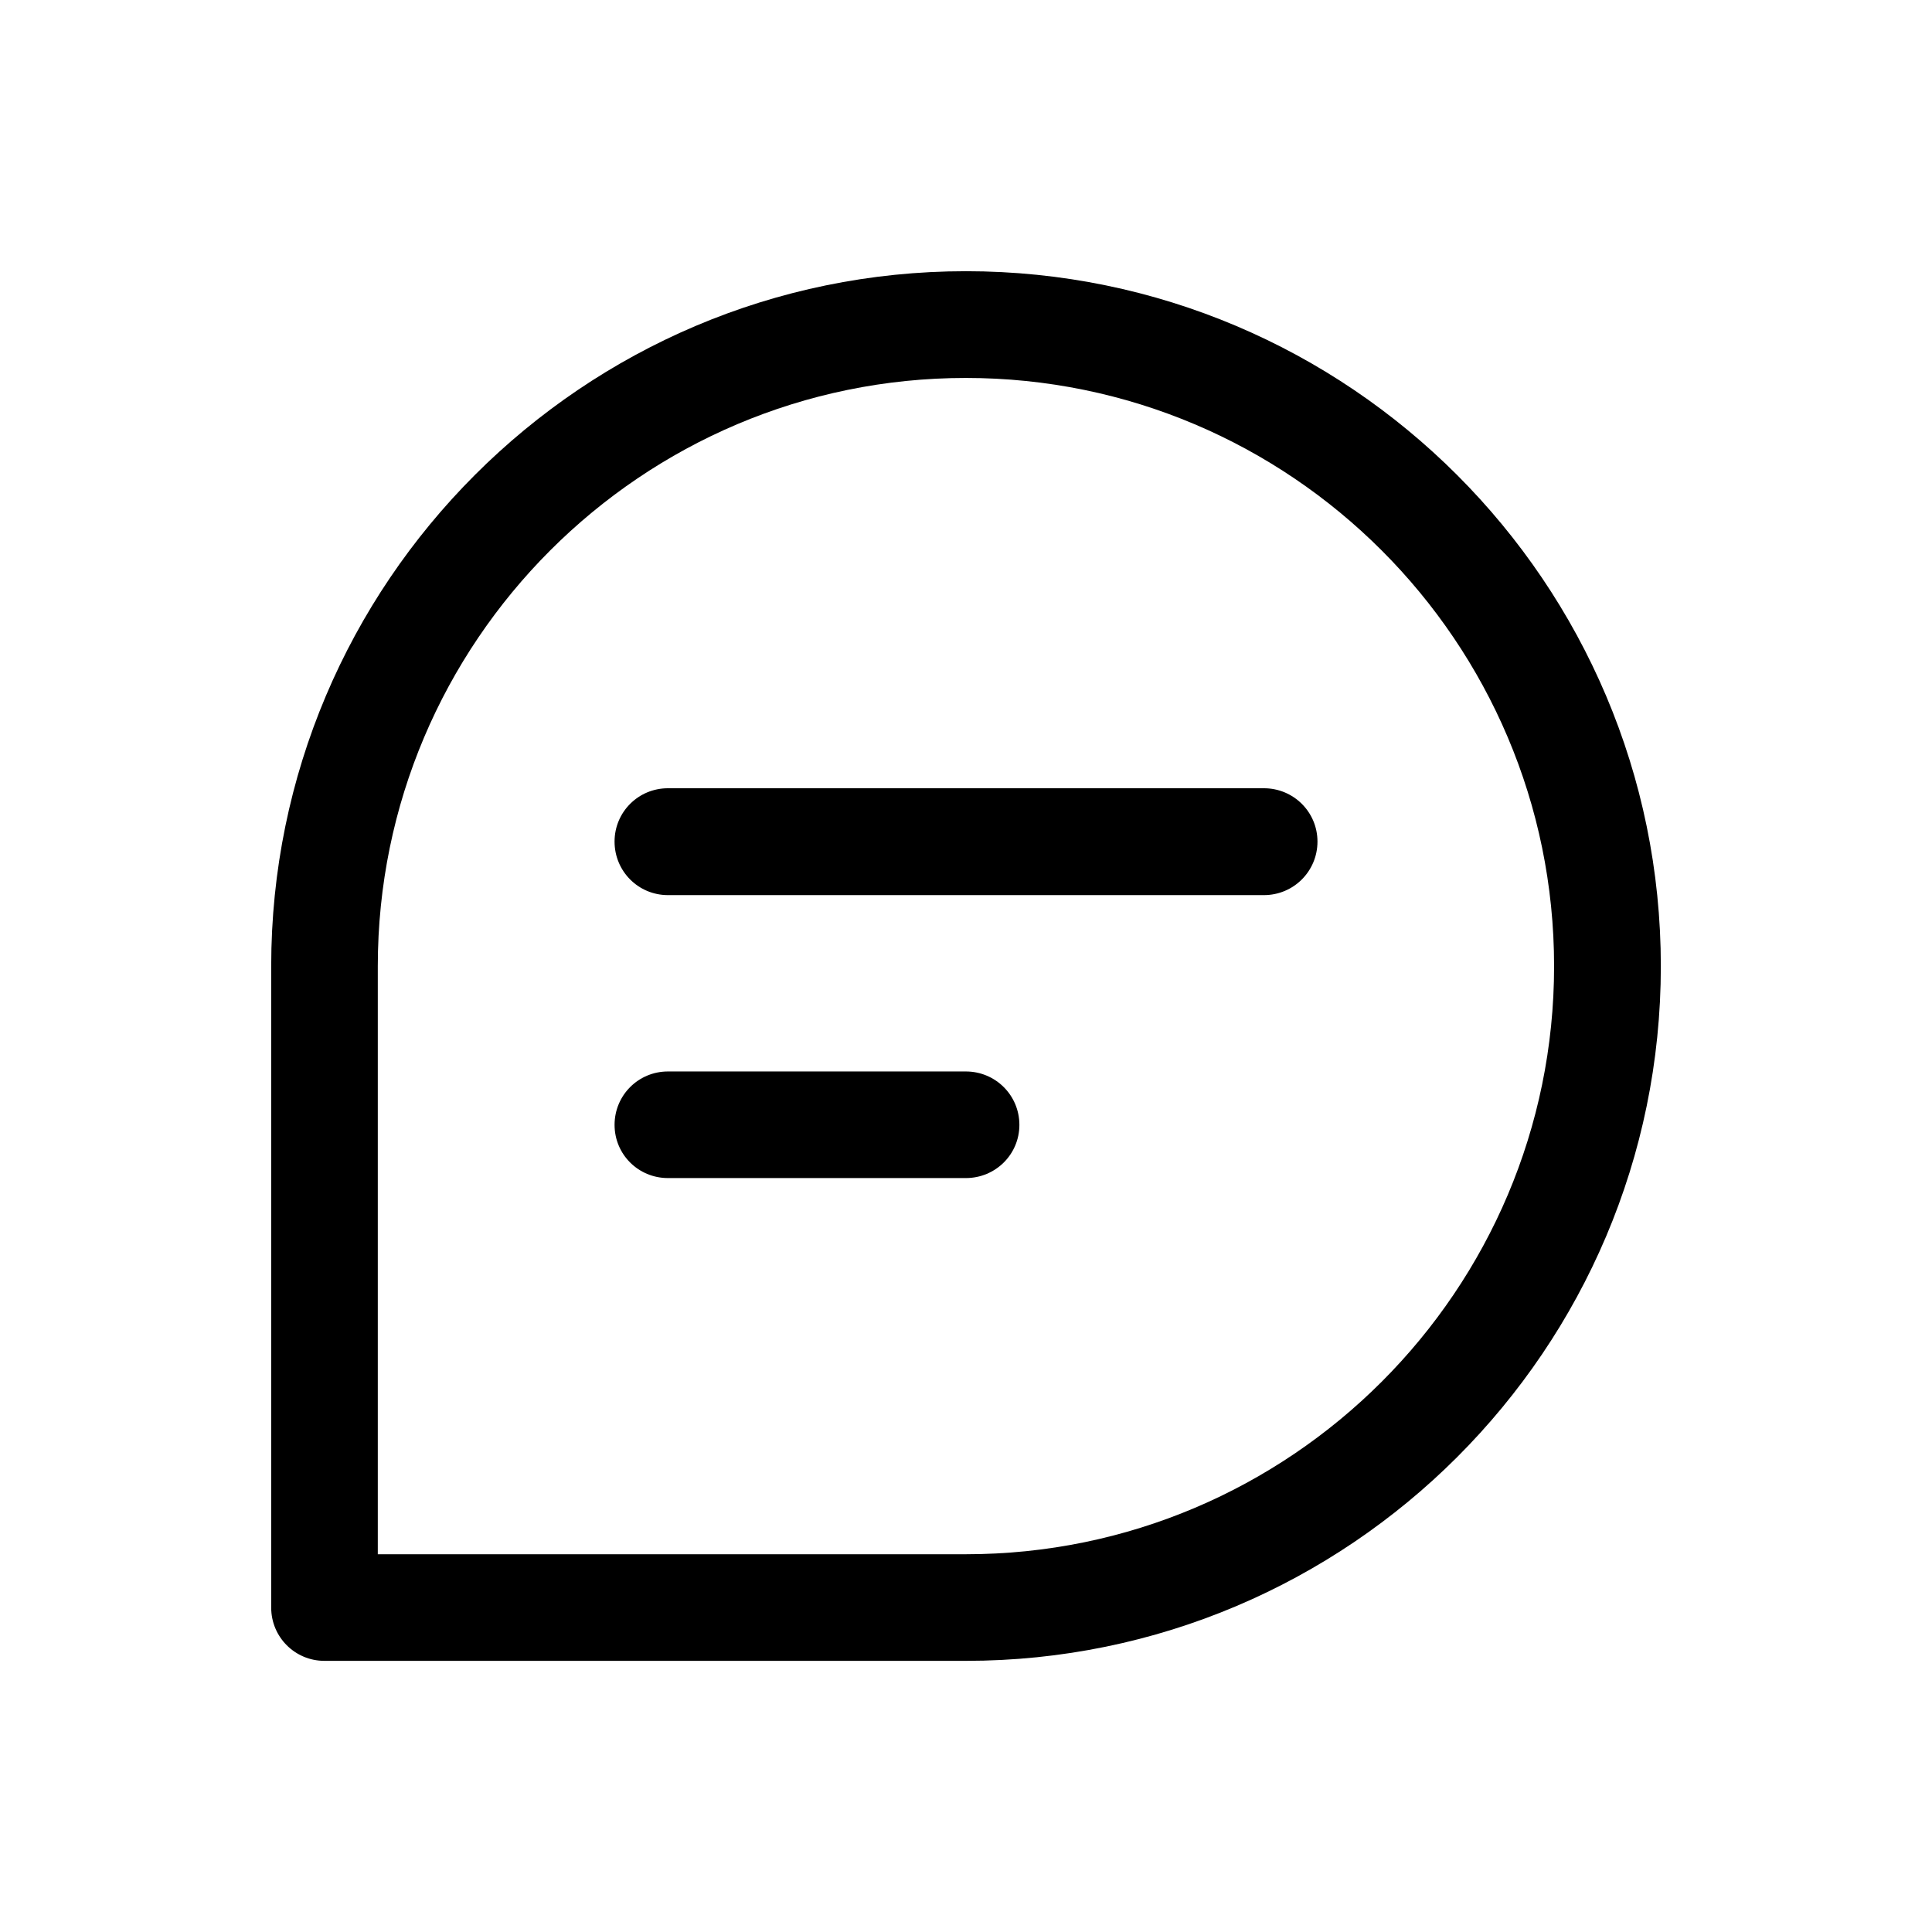
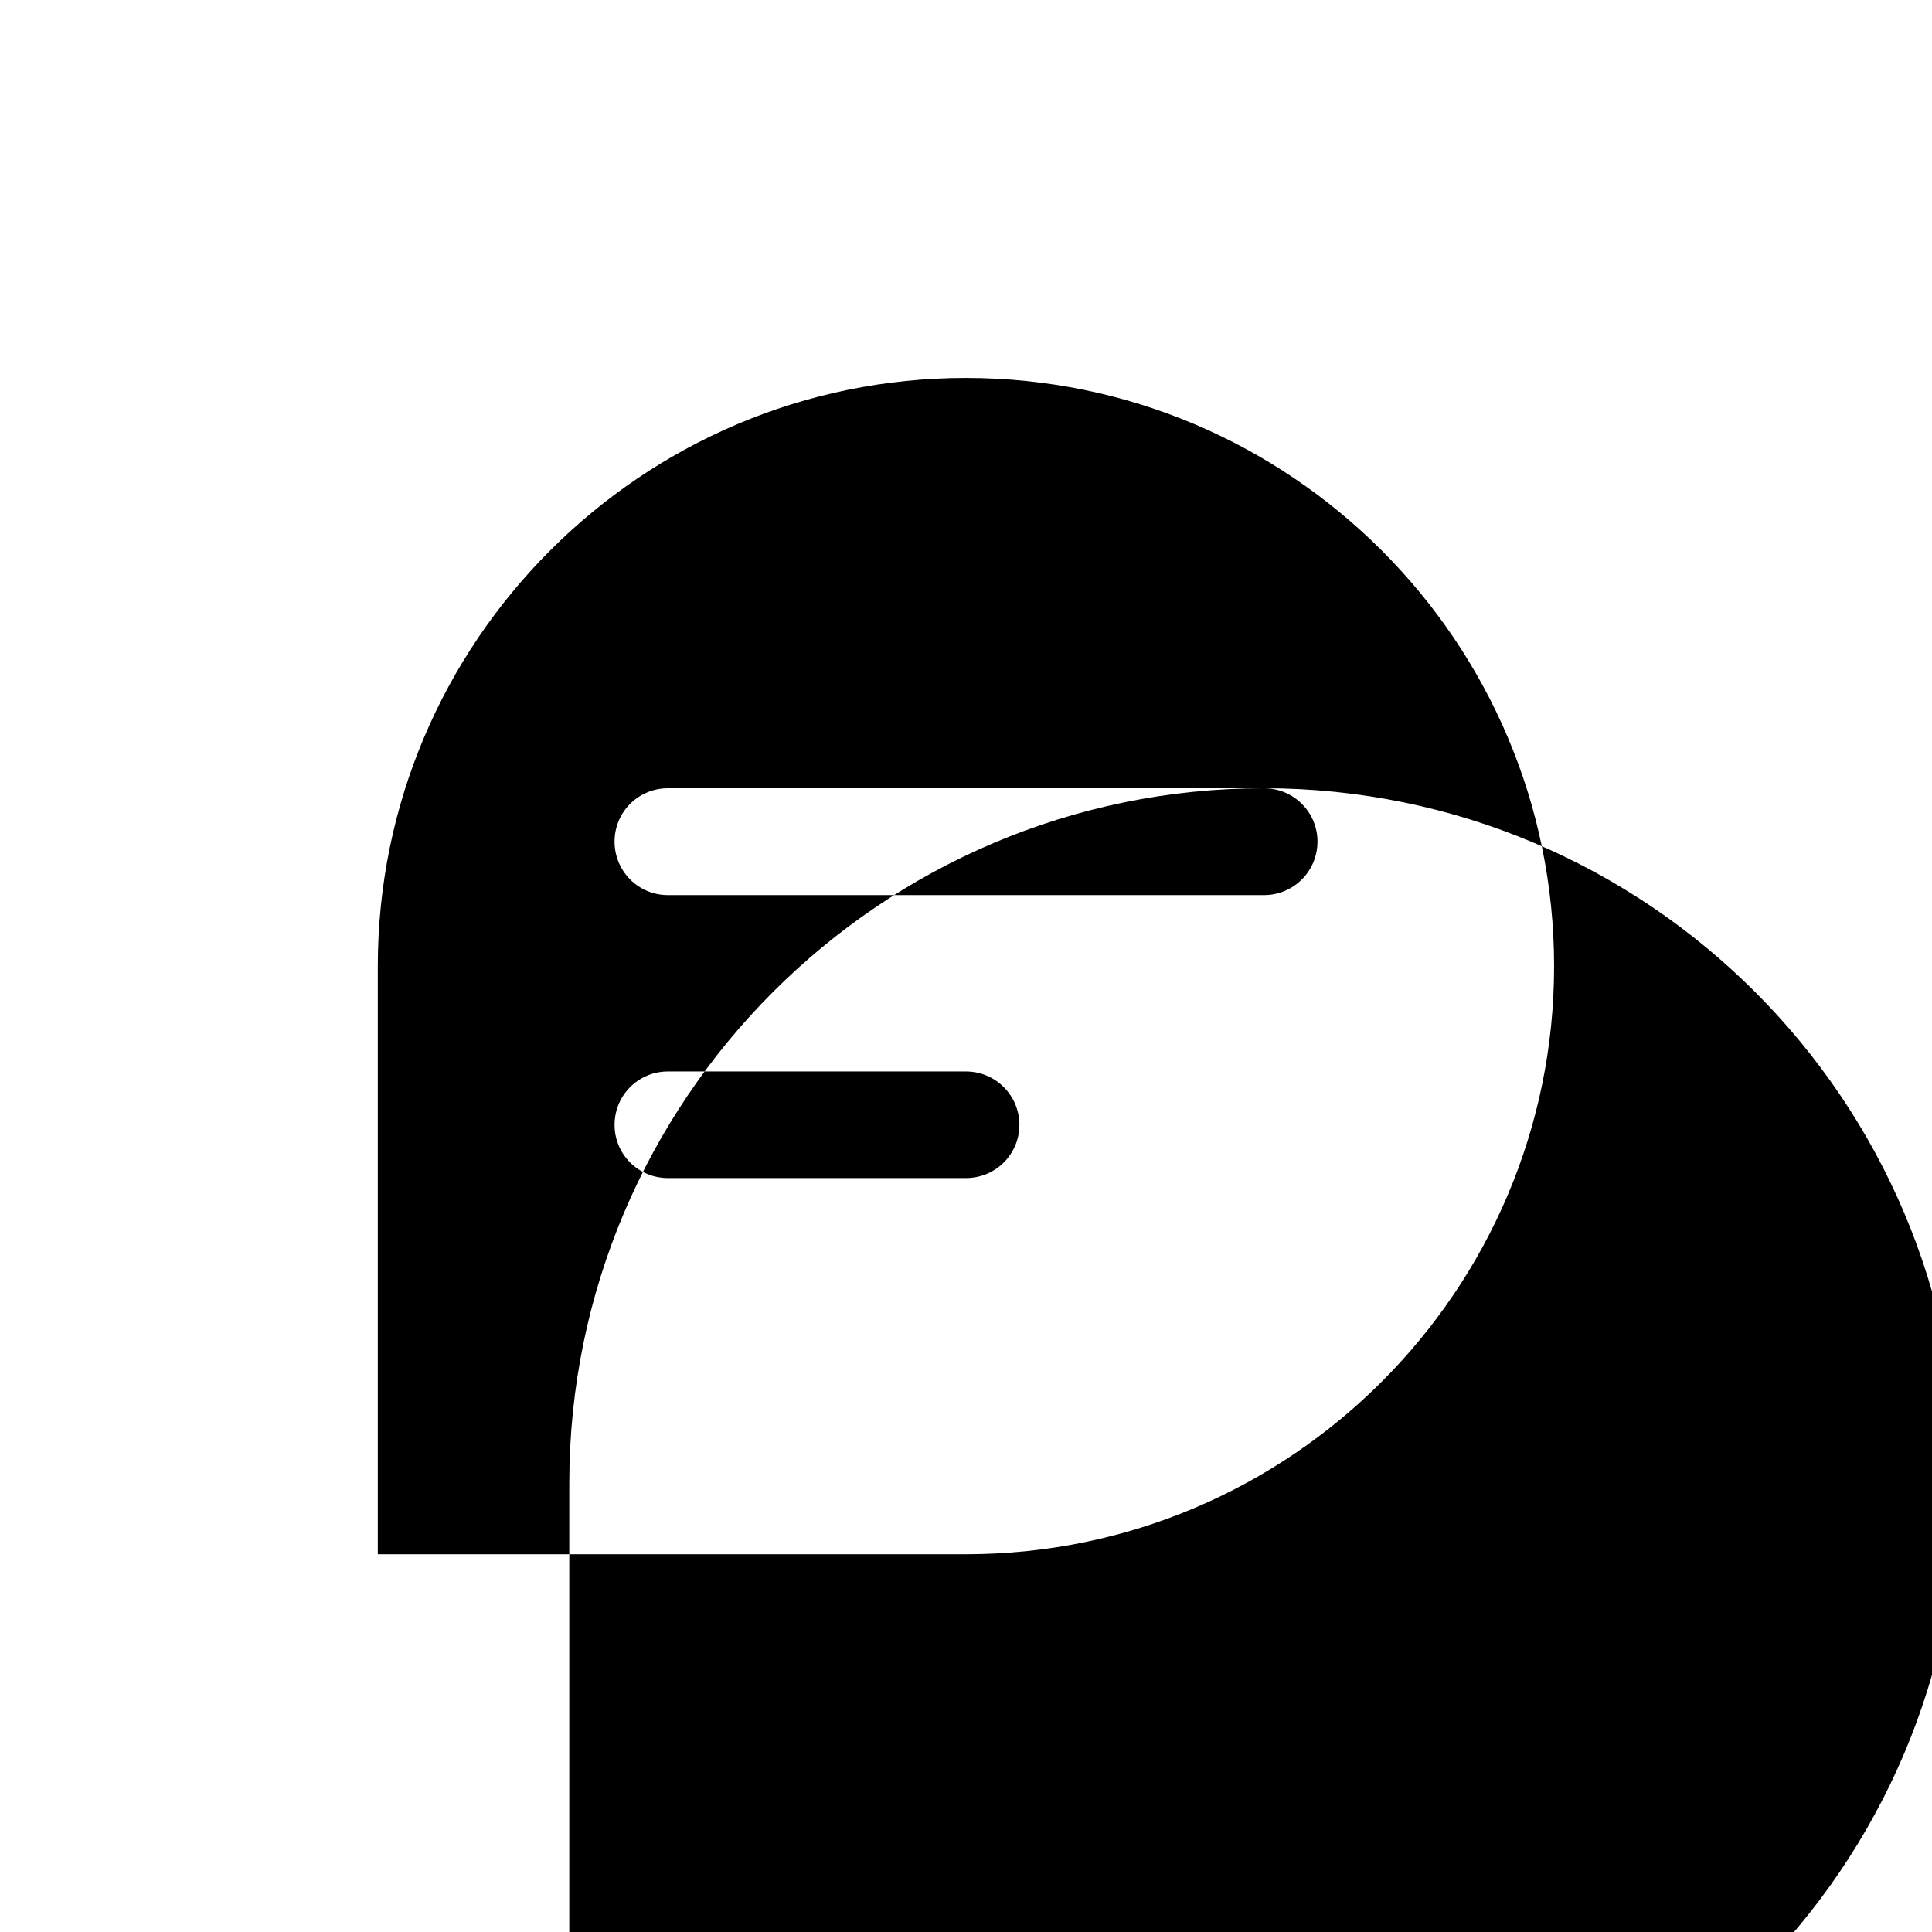
<svg xmlns="http://www.w3.org/2000/svg" fill="#000000" width="800px" height="800px" version="1.1" viewBox="144 144 512 512">
-   <path d="m399.96 555.89h-155.84v-155.84c0-85.988 69.922-155.89 155.84-155.89 85.988 0 155.89 69.902 155.89 155.89 0 85.914-69.902 155.84-155.89 155.84zm0-127.94h-78.941c-7.848 0-14.152 6.305-14.152 14.152 0 7.828 6.305 14.098 14.152 14.098h78.941c7.848 0 14.188-6.266 14.188-14.098 0-7.848-6.34-14.152-14.188-14.152zm78.996-75.055h-157.94c-7.848 0-14.152 6.305-14.152 14.133 0 7.867 6.305 14.188 14.152 14.188h157.94c7.848 0 14.188-6.324 14.188-14.188 0-7.828-6.34-14.133-14.188-14.133zm-78.996-137.02c-101.52 0-184.09 82.605-184.09 184.18v169.99c0 7.793 6.305 14.098 14.098 14.098h169.99c101.57 0 184.18-82.566 184.18-184.09 0-101.57-82.605-184.18-184.18-184.18z" />
+   <path d="m399.96 555.89h-155.84v-155.84c0-85.988 69.922-155.89 155.84-155.89 85.988 0 155.89 69.902 155.89 155.89 0 85.914-69.902 155.84-155.89 155.84zm0-127.94h-78.941c-7.848 0-14.152 6.305-14.152 14.152 0 7.828 6.305 14.098 14.152 14.098h78.941c7.848 0 14.188-6.266 14.188-14.098 0-7.848-6.34-14.152-14.188-14.152zm78.996-75.055h-157.94c-7.848 0-14.152 6.305-14.152 14.133 0 7.867 6.305 14.188 14.152 14.188h157.94c7.848 0 14.188-6.324 14.188-14.188 0-7.828-6.34-14.133-14.188-14.133zc-101.52 0-184.09 82.605-184.09 184.18v169.99c0 7.793 6.305 14.098 14.098 14.098h169.99c101.57 0 184.18-82.566 184.18-184.09 0-101.57-82.605-184.18-184.18-184.18z" />
</svg>